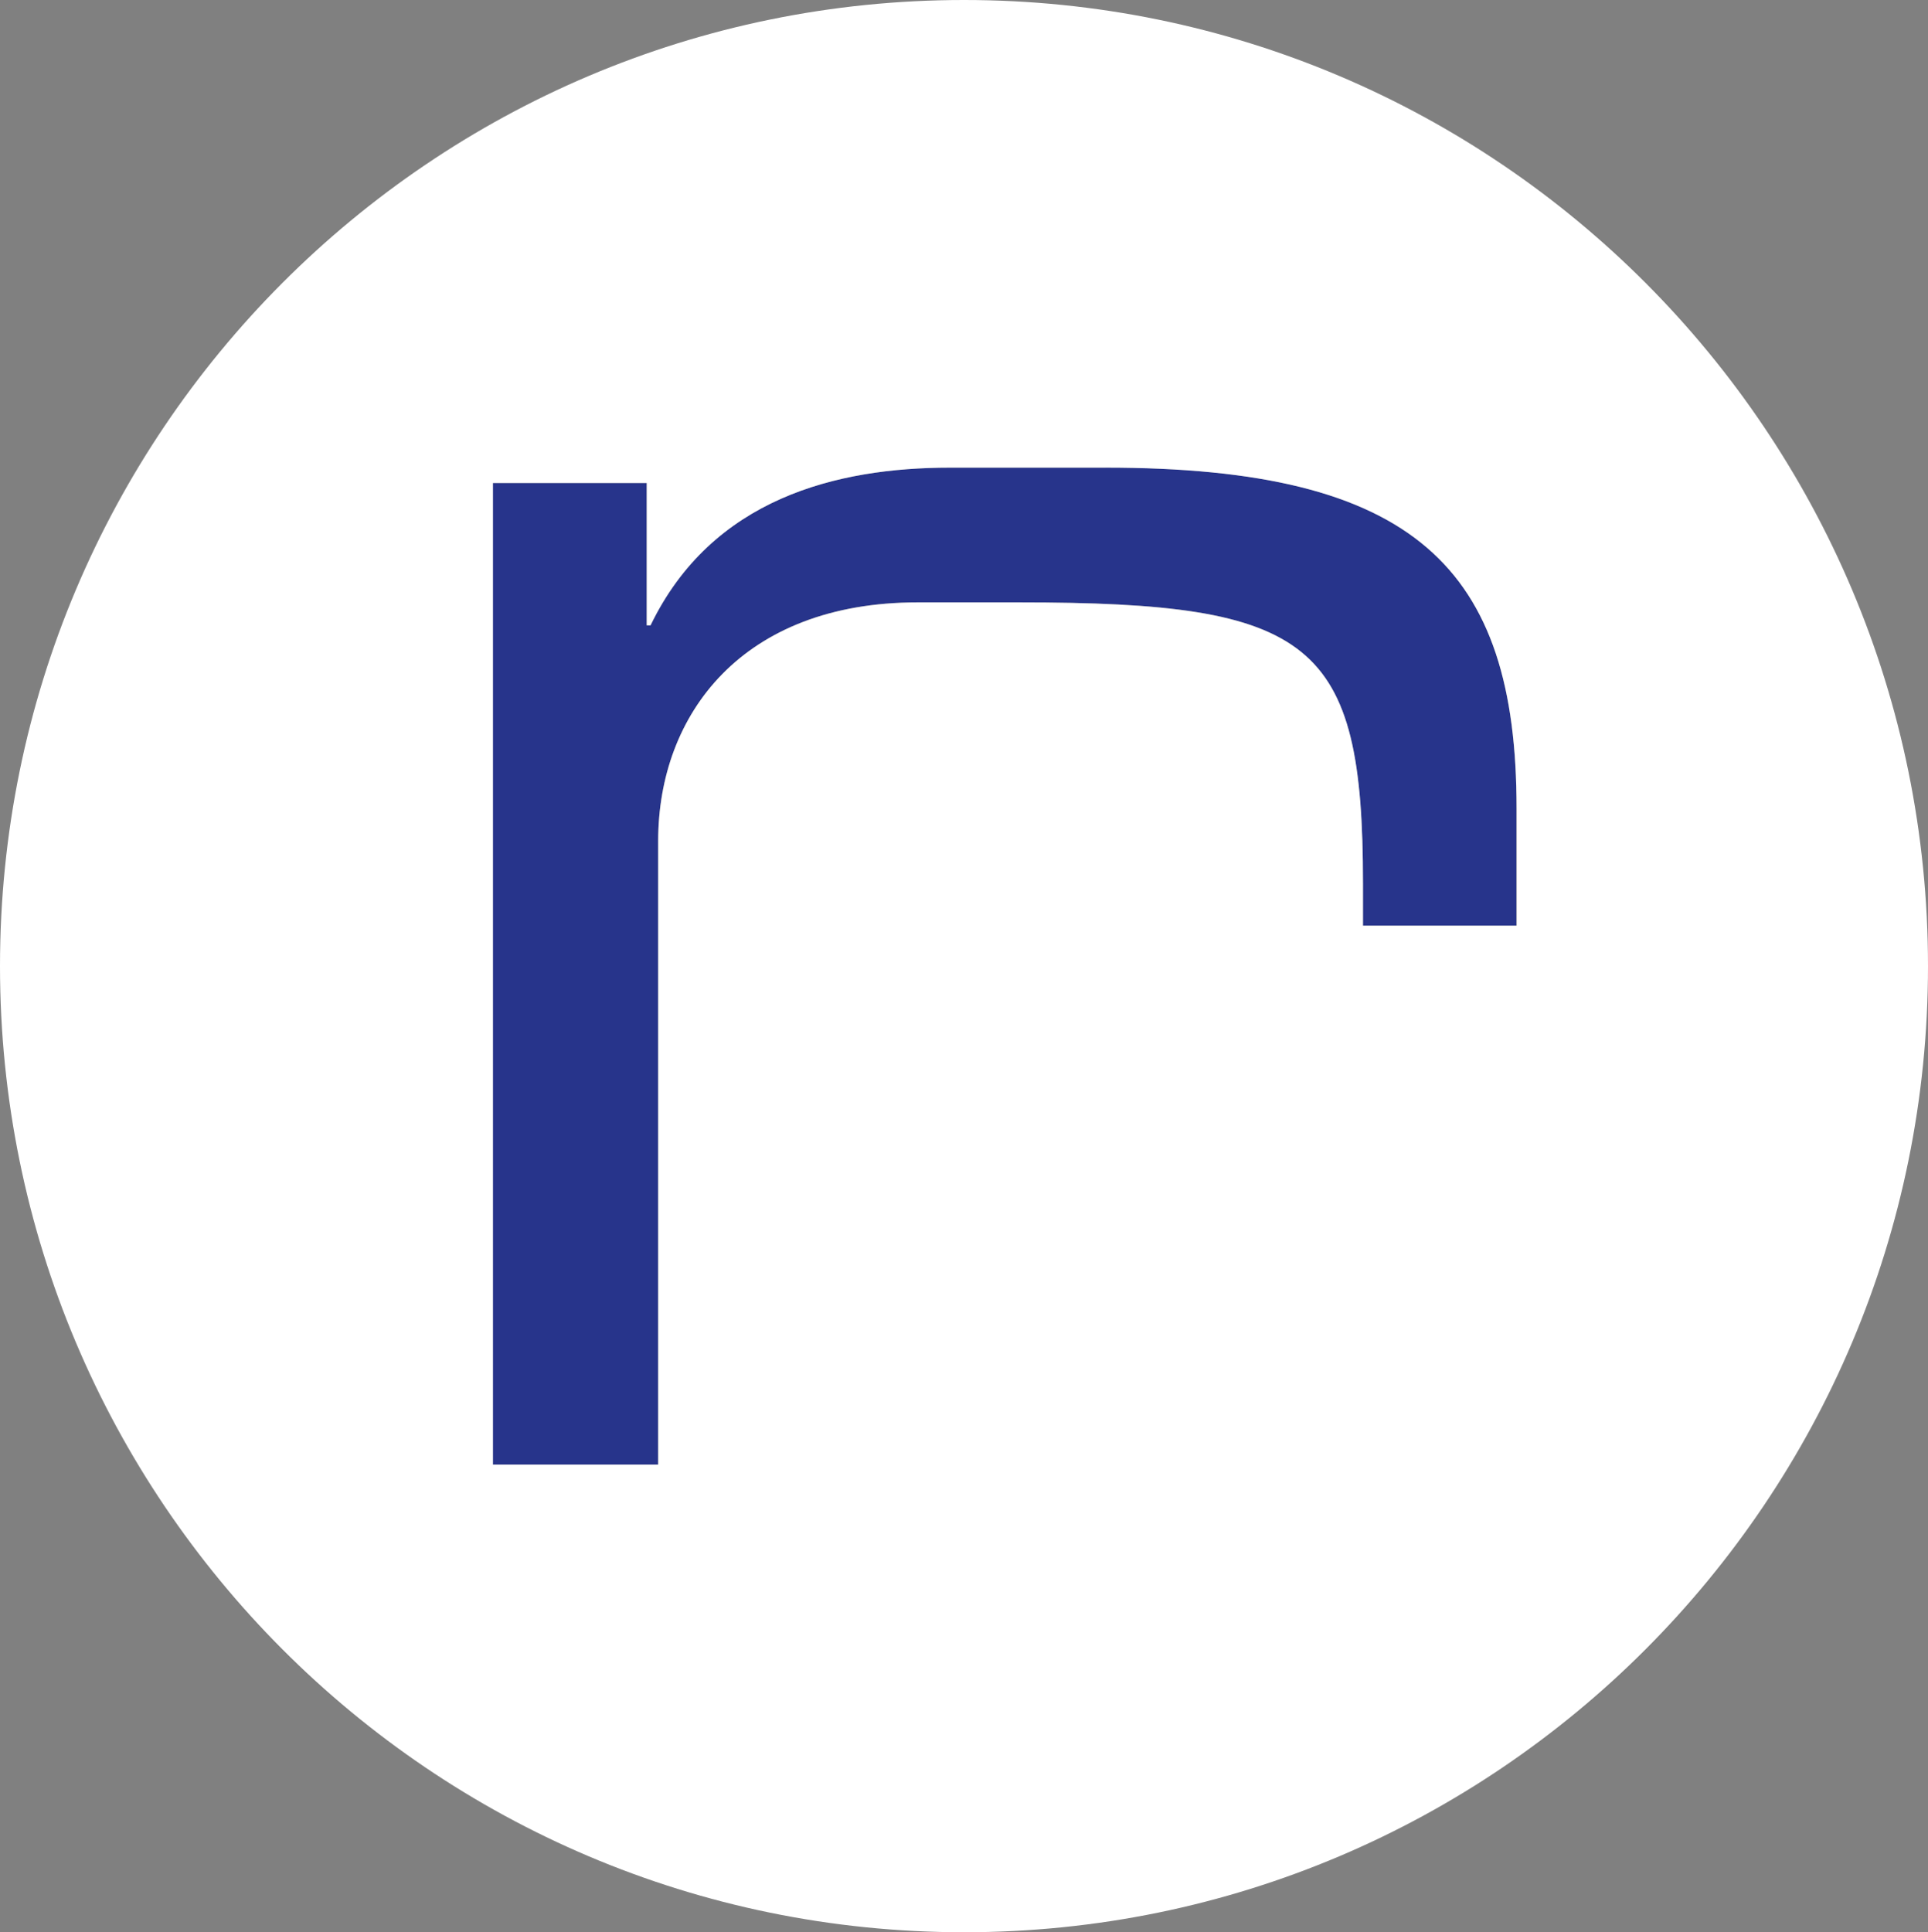
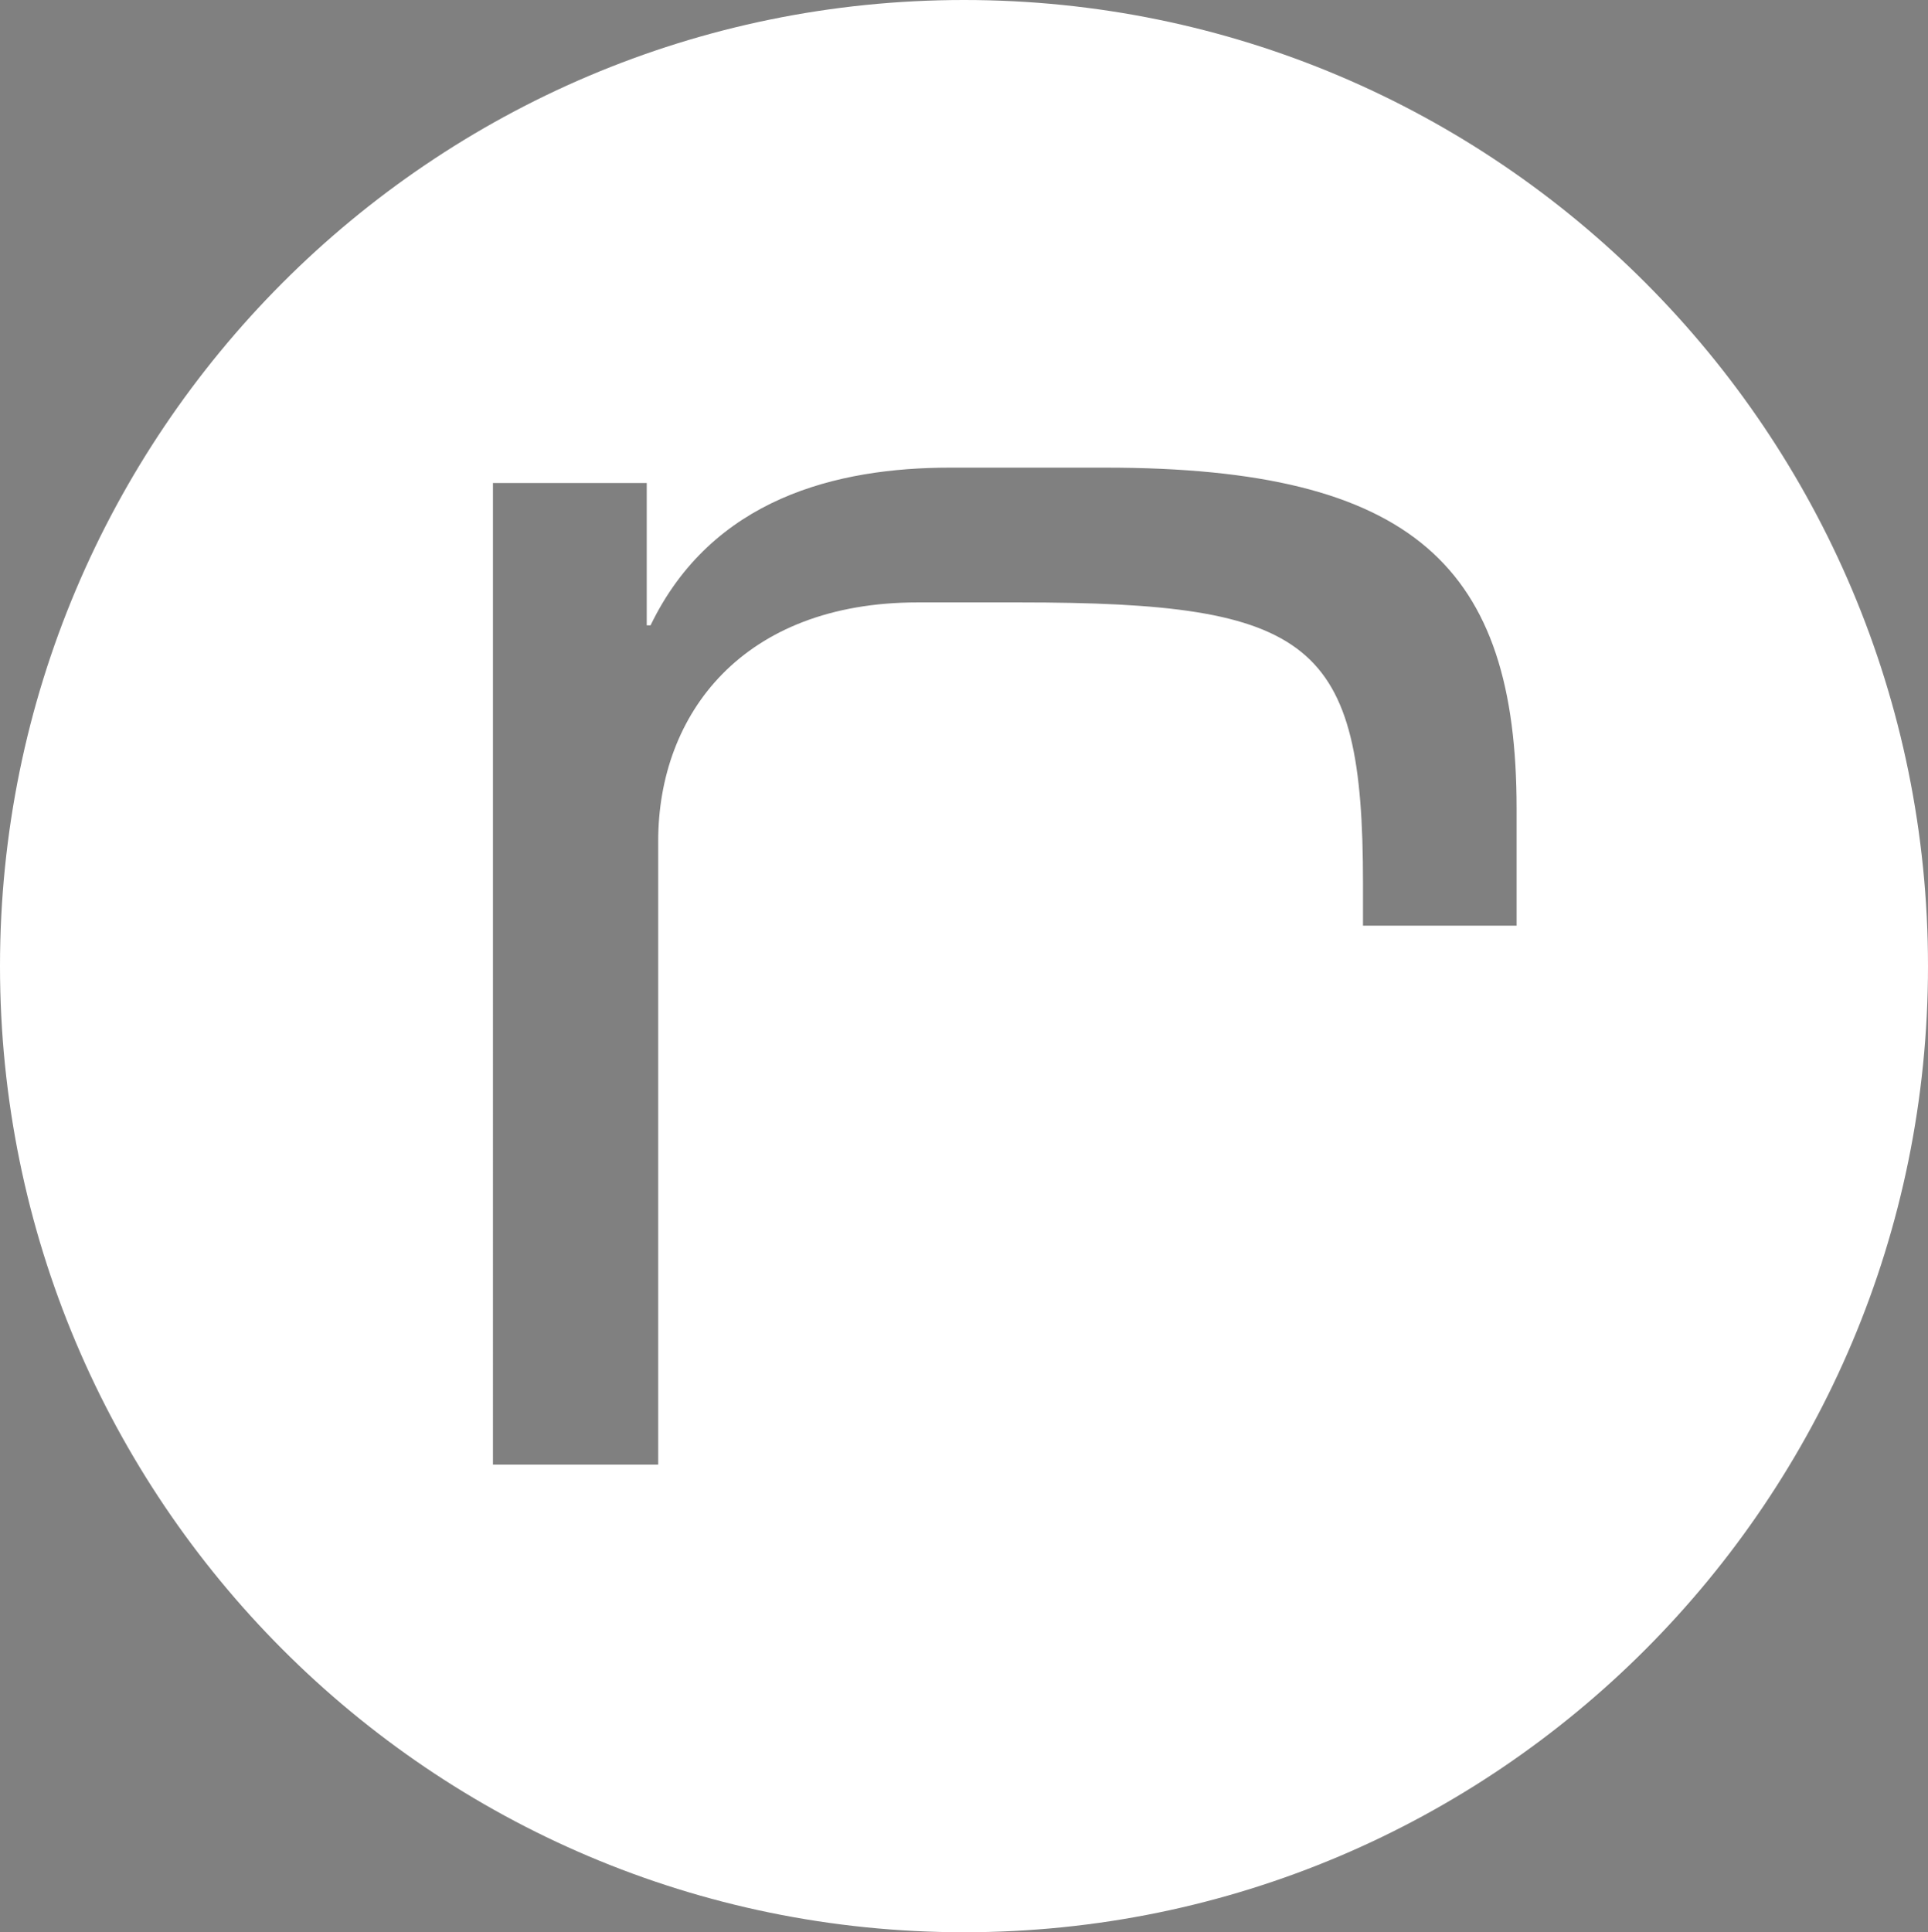
<svg xmlns="http://www.w3.org/2000/svg" id="Lager_1" viewBox="0 0 206.86 207.3">
  <rect x="0" y="0" width="206.86" height="207.3" fill="#808080" stroke="none" />
  <defs>
    <style>      .st0 {        fill: #fff;      }      .st1 {        fill: #27348b;      }    </style>
  </defs>
-   <path class="st1" d="M118.62,50.17h-16.7c-12.15,0-25.54,3.3-32.13,16.92h-.41v-15.27h-16.5v105.3h17.73v-66.9c0-13.62,9.07-25.6,27.83-25.6h10.9c31.52,0,36.89,4.13,36.89,30.14v4.54h16.48v-12.59c0-25.81-10.93-36.55-44.09-36.55Z" />
  <path class="st0" d="M103.43,0C46.31,0,0,46.41,0,103.65s46.31,103.65,103.43,103.65,103.43-46.41,103.43-103.65S160.55,0,103.43,0ZM162.72,99.31h-16.48v-4.54c0-26.01-5.37-30.14-36.89-30.14h-10.9c-18.76,0-27.83,11.97-27.83,25.6v66.9h-17.73V51.82h16.5v15.27h.41c6.59-13.63,19.98-16.92,32.13-16.92h16.7c33.16,0,44.09,10.74,44.09,36.55v12.59Z" />
</svg>